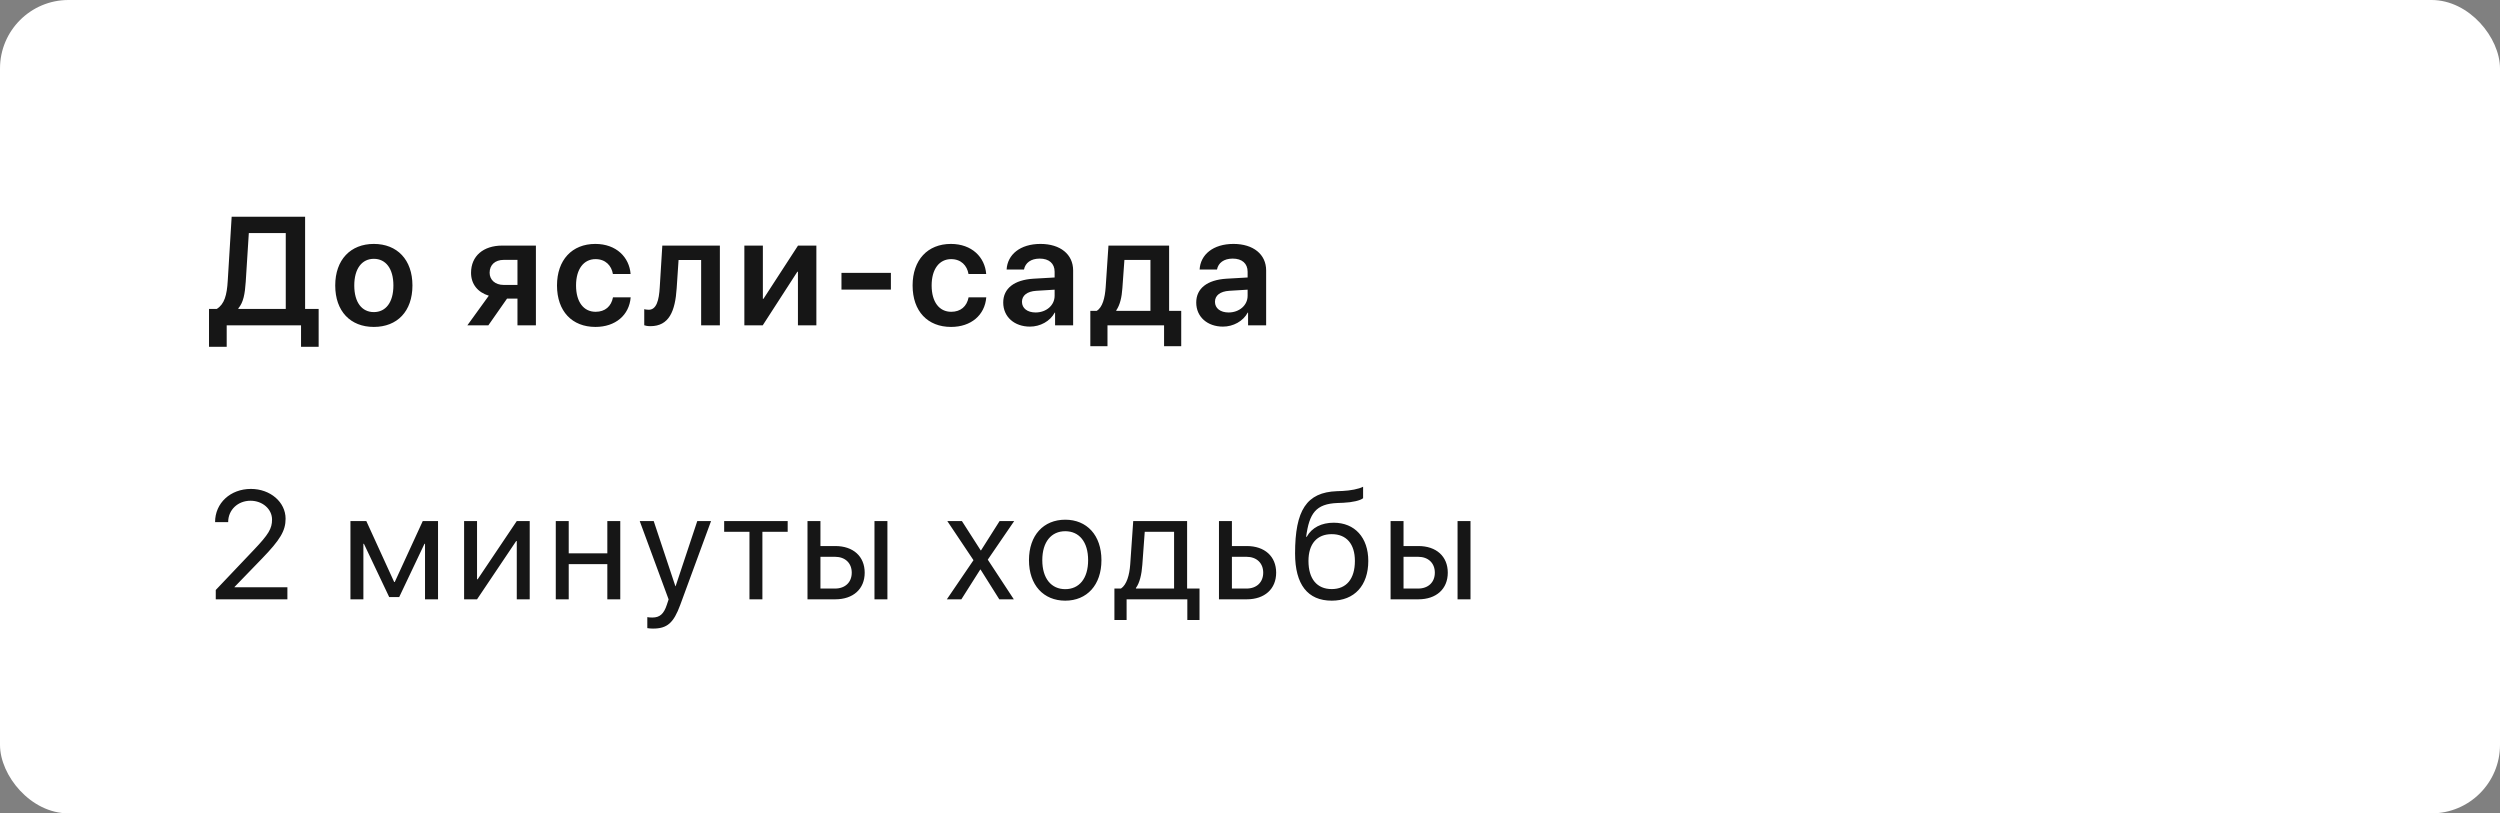
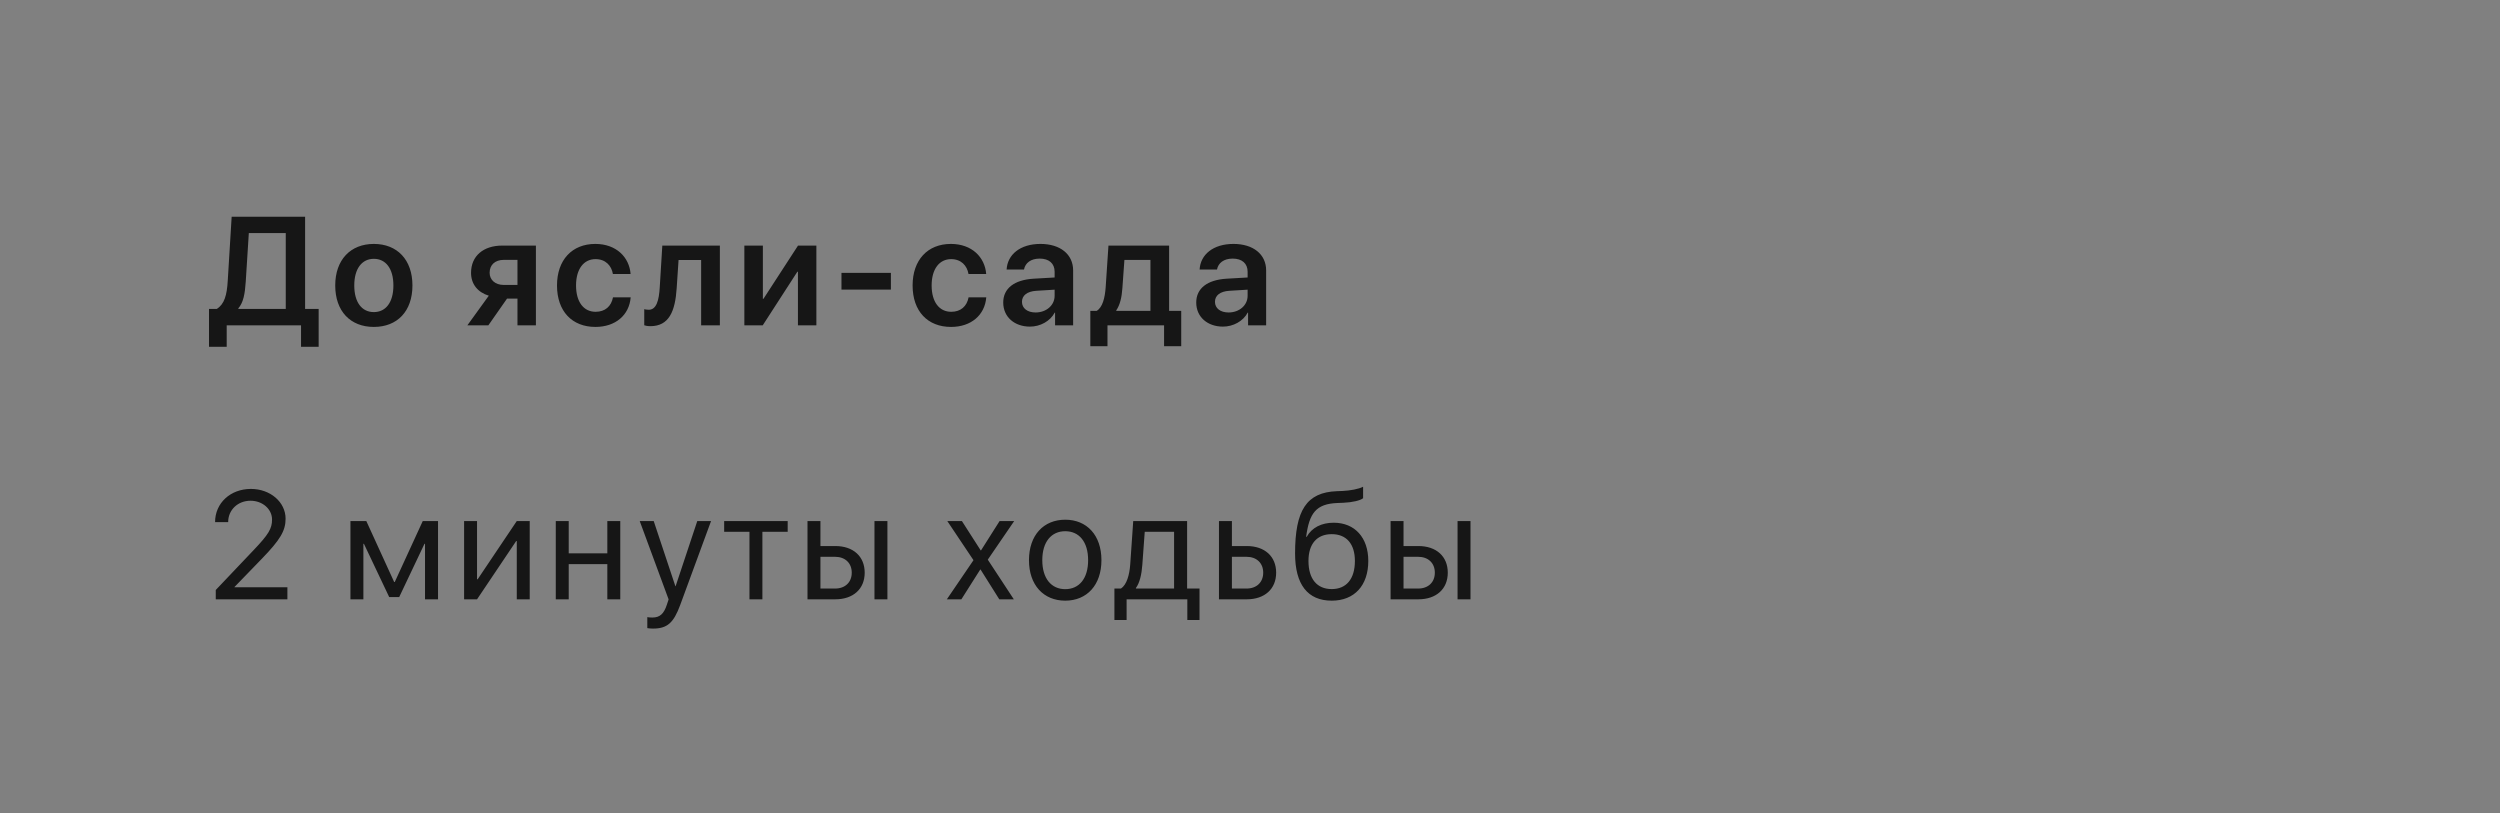
<svg xmlns="http://www.w3.org/2000/svg" width="292" height="95" viewBox="0 0 292 95" fill="none">
  <rect x="0" y="0" width="292" height="95" fill="#808080" stroke="none" />
-   <rect width="292" height="95" rx="8" fill="white" />
  <path d="M26.478 38H35.161V40.505H37.218V36.084H35.636V25.317H27.058L26.601 32.779C26.504 34.476 26.214 35.522 25.318 36.084H24.412V40.505H26.478V38ZM28.701 32.92L29.062 27.225H33.377V36.084H27.84V36.014C28.429 35.319 28.605 34.344 28.701 32.92ZM43.664 38.185C46.397 38.185 48.173 36.365 48.173 33.342C48.173 30.327 46.38 28.49 43.664 28.49C40.948 28.49 39.155 30.336 39.155 33.342C39.155 36.365 40.939 38.185 43.664 38.185ZM43.664 36.453C42.275 36.453 41.379 35.328 41.379 33.342C41.379 31.364 42.284 30.23 43.664 30.23C45.053 30.23 45.949 31.364 45.949 33.342C45.949 35.328 45.053 36.453 43.664 36.453ZM60.44 38H62.594V28.684H58.665C56.45 28.684 55.018 29.905 55.018 31.865C55.018 33.184 55.8 34.142 57.092 34.537L54.587 38H57.039L59.219 34.88H60.44V38ZM58.832 33.28C57.83 33.28 57.188 32.683 57.188 31.856C57.188 30.934 57.83 30.354 58.832 30.354H60.44V33.28H58.832ZM73.654 32.006C73.504 30.046 71.984 28.49 69.532 28.49C66.816 28.49 65.058 30.362 65.058 33.342C65.058 36.365 66.825 38.185 69.549 38.185C71.879 38.185 73.496 36.813 73.663 34.73H71.597C71.395 35.785 70.674 36.418 69.567 36.418C68.187 36.418 67.282 35.293 67.282 33.342C67.282 31.426 68.178 30.266 69.558 30.266C70.718 30.266 71.421 31.013 71.588 32.006H73.654ZM79.036 33.658L79.256 30.371H81.893V38H84.081V28.684H77.358L77.059 33.544C76.971 35.091 76.672 36.181 75.767 36.181C75.521 36.181 75.336 36.137 75.248 36.11V37.991C75.362 38.035 75.617 38.097 75.96 38.097C78.149 38.097 78.861 36.356 79.036 33.658ZM89.086 38L93.129 31.742H93.199V38H95.352V28.684H93.208L89.174 34.898H89.103V28.684H86.941V38H89.086ZM104.057 33.825V31.874H98.283V33.825H104.057ZM115.188 32.006C115.038 30.046 113.518 28.49 111.065 28.49C108.35 28.49 106.592 30.362 106.592 33.342C106.592 36.365 108.358 38.185 111.083 38.185C113.412 38.185 115.029 36.813 115.196 34.73H113.131C112.929 35.785 112.208 36.418 111.101 36.418C109.721 36.418 108.815 35.293 108.815 33.342C108.815 31.426 109.712 30.266 111.092 30.266C112.252 30.266 112.955 31.013 113.122 32.006H115.188ZM120.297 38.149C121.493 38.149 122.653 37.525 123.189 36.515H123.233V38H125.342V31.584C125.342 29.712 123.848 28.49 121.528 28.49C119.155 28.49 117.67 29.738 117.573 31.479H119.603C119.753 30.705 120.403 30.204 121.44 30.204C122.521 30.204 123.18 30.767 123.18 31.742V32.41L120.719 32.551C118.461 32.691 117.177 33.685 117.177 35.337C117.177 37.016 118.487 38.149 120.297 38.149ZM120.957 36.497C120.007 36.497 119.366 36.014 119.366 35.249C119.366 34.511 119.972 34.036 121.027 33.966L123.18 33.834V34.546C123.18 35.671 122.196 36.497 120.957 36.497ZM129.354 40.435V38H135.963V40.435H137.967V36.312H136.552V28.684H129.468L129.143 33.544C129.055 34.801 128.774 35.908 128.088 36.312H127.35V40.435H129.354ZM134.372 36.312H130.382V36.242C130.813 35.627 131.024 34.713 131.094 33.658L131.331 30.362H134.372V36.312ZM142.84 38.149C144.035 38.149 145.195 37.525 145.731 36.515H145.775V38H147.885V31.584C147.885 29.712 146.39 28.49 144.07 28.49C141.697 28.49 140.212 29.738 140.115 31.479H142.145C142.295 30.705 142.945 30.204 143.982 30.204C145.063 30.204 145.722 30.767 145.722 31.742V32.41L143.262 32.551C141.003 32.691 139.72 33.685 139.72 35.337C139.72 37.016 141.029 38.149 142.84 38.149ZM143.499 36.497C142.55 36.497 141.908 36.014 141.908 35.249C141.908 34.511 142.514 34.036 143.569 33.966L145.722 33.834V34.546C145.722 35.671 144.738 36.497 143.499 36.497Z" fill="#161616" />
  <path d="M25.122 60.974V60.982H26.651V60.974C26.651 59.559 27.776 58.486 29.262 58.486C30.659 58.486 31.775 59.462 31.775 60.684C31.775 61.738 31.371 62.415 29.666 64.208L25.201 68.91V70H33.568V68.594H27.39V68.559L30.598 65.245C32.716 63.057 33.357 62.002 33.357 60.587C33.357 58.645 31.573 57.106 29.305 57.106C26.915 57.106 25.122 58.759 25.122 60.974ZM42.443 70V63.514H42.505L45.458 69.736H46.627L49.58 63.514H49.642V70H51.162V60.859H49.378L46.108 67.978H46.038L42.786 60.859H40.932V70H42.443ZM55.718 70L60.289 63.197H60.359V70H61.871V60.859H60.359L55.789 67.662H55.718V60.859H54.207V70H55.718ZM70.936 70H72.448V60.859H70.936V64.63H66.427V60.859H64.915V70H66.427V65.887H70.936V70ZM76.265 73.419C77.918 73.419 78.674 72.777 79.456 70.642L83.051 60.859H81.442L78.911 68.471H78.885L76.353 60.859H74.719L78.094 70.009L77.883 70.65C77.531 71.714 77.056 72.127 76.204 72.127C76.01 72.127 75.773 72.118 75.606 72.083V73.366C75.773 73.401 76.081 73.419 76.265 73.419ZM92.001 60.859H84.583V62.116H87.537V70H89.048V62.116H92.001V60.859ZM102.139 70H103.65V60.859H102.139V70ZM97.533 65.034C98.711 65.034 99.484 65.764 99.484 66.889C99.484 68.005 98.72 68.743 97.533 68.743H95.828V65.034H97.533ZM94.316 70H97.56C99.651 70 100.996 68.796 100.996 66.889C100.996 64.981 99.651 63.777 97.56 63.777H95.828V60.859H94.316V70ZM114.529 66.519L116.718 70H118.414L115.373 65.368L118.458 60.859H116.753L114.582 64.287H114.547L112.35 60.859H110.645L113.703 65.43L110.592 70H112.288L114.494 66.519H114.529ZM124.421 70.158C126.943 70.158 128.648 68.339 128.648 65.43C128.648 62.512 126.943 60.701 124.421 60.701C121.889 60.701 120.184 62.512 120.184 65.43C120.184 68.339 121.889 70.158 124.421 70.158ZM124.421 68.814C122.804 68.814 121.74 67.583 121.74 65.43C121.74 63.276 122.804 62.046 124.421 62.046C126.038 62.046 127.093 63.276 127.093 65.43C127.093 67.583 126.038 68.814 124.421 68.814ZM137.133 68.743H132.677V68.673C133.108 68.093 133.345 67.1 133.424 65.966L133.705 62.116H137.133V68.743ZM131.587 72.417V70H138.68V72.417H140.104V68.743H138.654V60.859H132.361L132.009 65.931C131.921 67.161 131.596 68.304 130.928 68.743H130.163V72.417H131.587ZM145.592 65.034C146.77 65.034 147.543 65.764 147.543 66.889C147.543 68.005 146.778 68.743 145.592 68.743H143.887V65.034H145.592ZM142.375 70H145.618C147.71 70 149.055 68.796 149.055 66.889C149.055 64.981 147.71 63.777 145.618 63.777H143.887V60.859H142.375V70ZM155.545 70.158C158.19 70.158 159.816 68.392 159.816 65.518C159.816 62.793 158.243 61.053 155.773 61.053C154.367 61.053 153.224 61.615 152.627 62.696H152.556C152.925 59.963 153.681 58.847 156.221 58.75L156.898 58.724C157.953 58.68 158.92 58.451 159.21 58.188V56.852C158.691 57.124 157.707 57.3 156.828 57.344L156.151 57.37C152.6 57.502 151.264 59.602 151.264 64.647C151.264 68.277 152.741 70.158 155.545 70.158ZM155.545 68.805C153.822 68.805 152.829 67.618 152.829 65.518C152.829 63.523 153.822 62.389 155.545 62.389C157.258 62.389 158.252 63.523 158.252 65.518C158.252 67.618 157.258 68.805 155.545 68.805ZM170.243 70H171.755V60.859H170.243V70ZM165.638 65.034C166.816 65.034 167.589 65.764 167.589 66.889C167.589 68.005 166.824 68.743 165.638 68.743H163.933V65.034H165.638ZM162.421 70H165.664C167.756 70 169.101 68.796 169.101 66.889C169.101 64.981 167.756 63.777 165.664 63.777H163.933V60.859H162.421V70Z" fill="#161616" />
</svg>